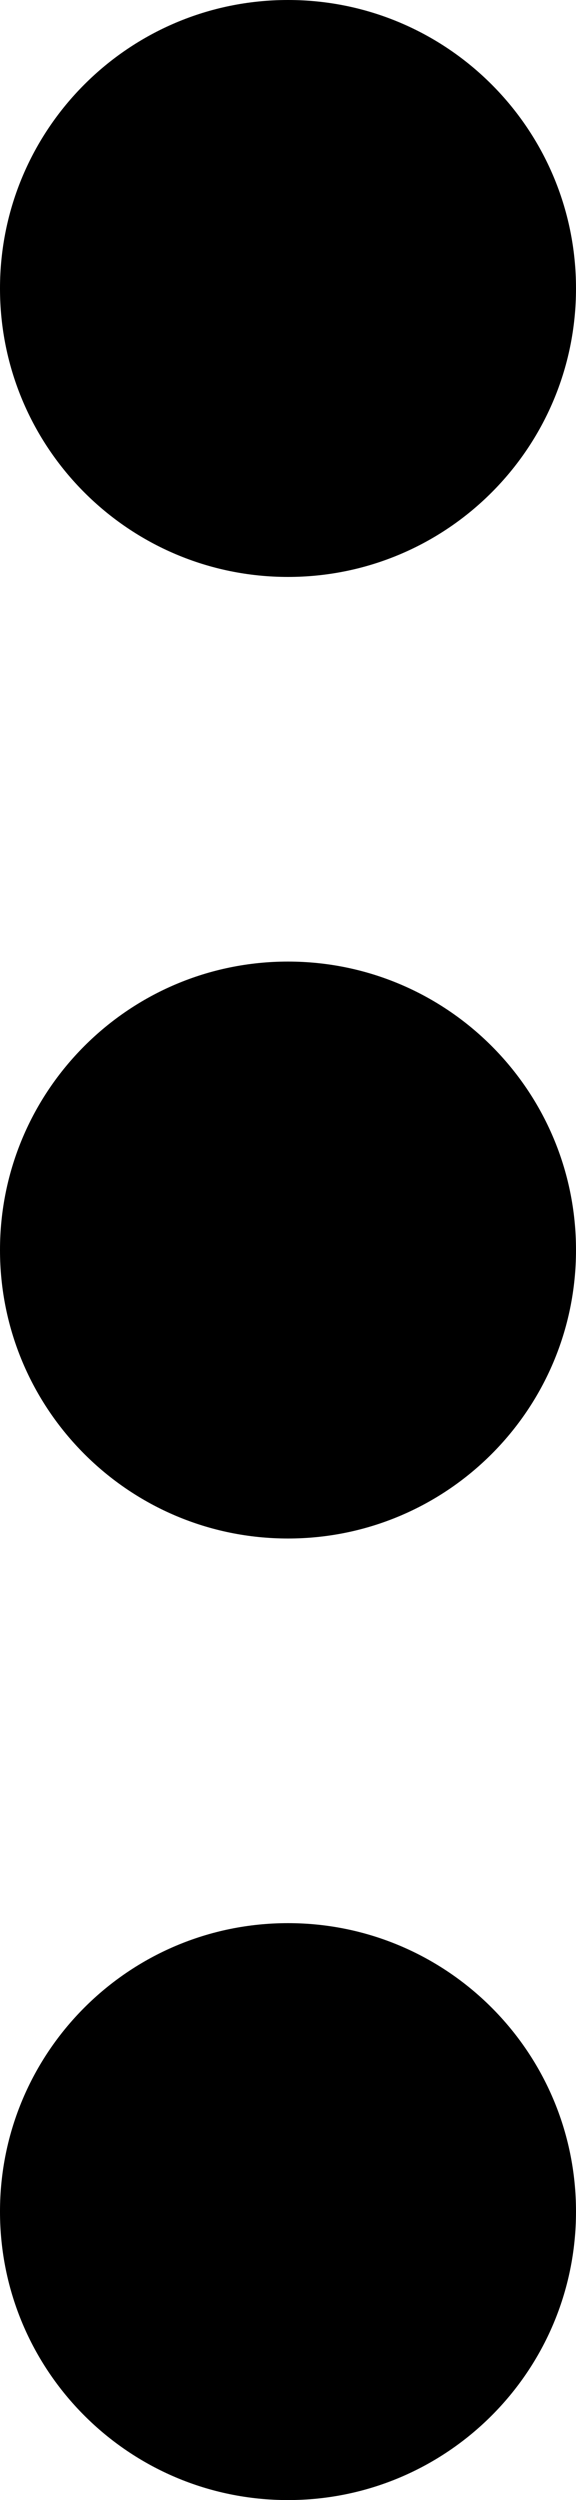
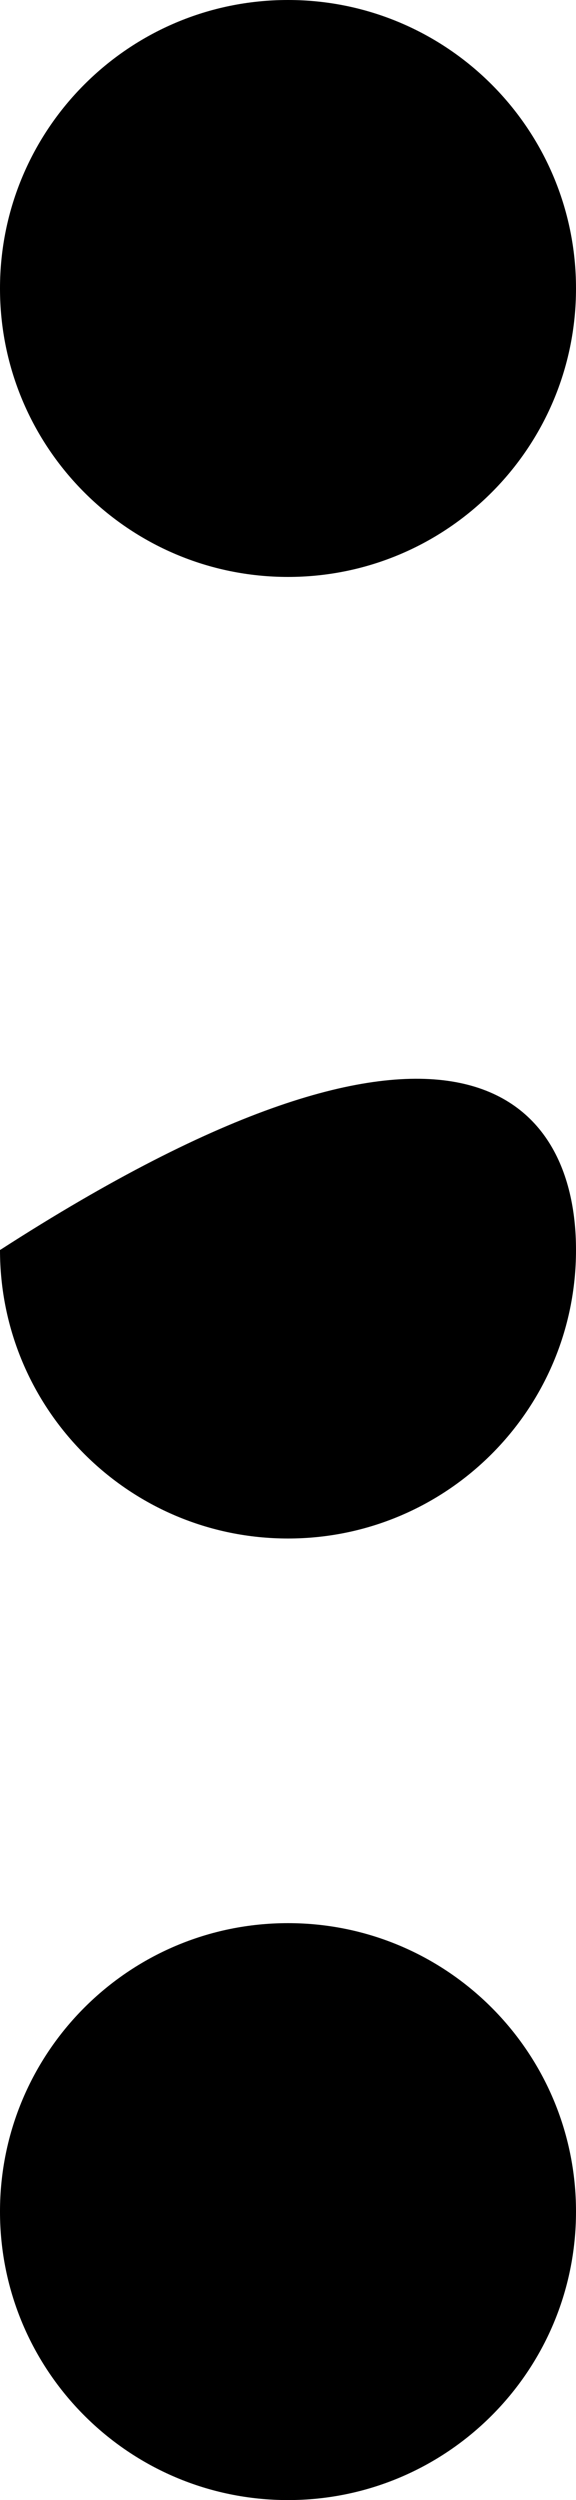
<svg xmlns="http://www.w3.org/2000/svg" width="6" height="26" viewBox="0 0 6 26" fill="none">
-   <path id="Union" fill-rule="evenodd" clip-rule="evenodd" d="M6 3C6 4.657 4.657 6 3 6C1.343 6 0 4.657 0 3C0 1.343 1.343 0 3 0C4.657 0 6 1.343 6 3ZM6 13C6 14.657 4.657 16 3 16C1.343 16 0 14.657 0 13C0 11.343 1.343 10 3 10C4.657 10 6 11.343 6 13ZM3 26C4.657 26 6 24.657 6 23C6 21.343 4.657 20 3 20C1.343 20 0 21.343 0 23C0 24.657 1.343 26 3 26Z" fill="black" />
+   <path id="Union" fill-rule="evenodd" clip-rule="evenodd" d="M6 3C6 4.657 4.657 6 3 6C1.343 6 0 4.657 0 3C0 1.343 1.343 0 3 0C4.657 0 6 1.343 6 3ZM6 13C6 14.657 4.657 16 3 16C1.343 16 0 14.657 0 13C4.657 10 6 11.343 6 13ZM3 26C4.657 26 6 24.657 6 23C6 21.343 4.657 20 3 20C1.343 20 0 21.343 0 23C0 24.657 1.343 26 3 26Z" fill="black" />
</svg>